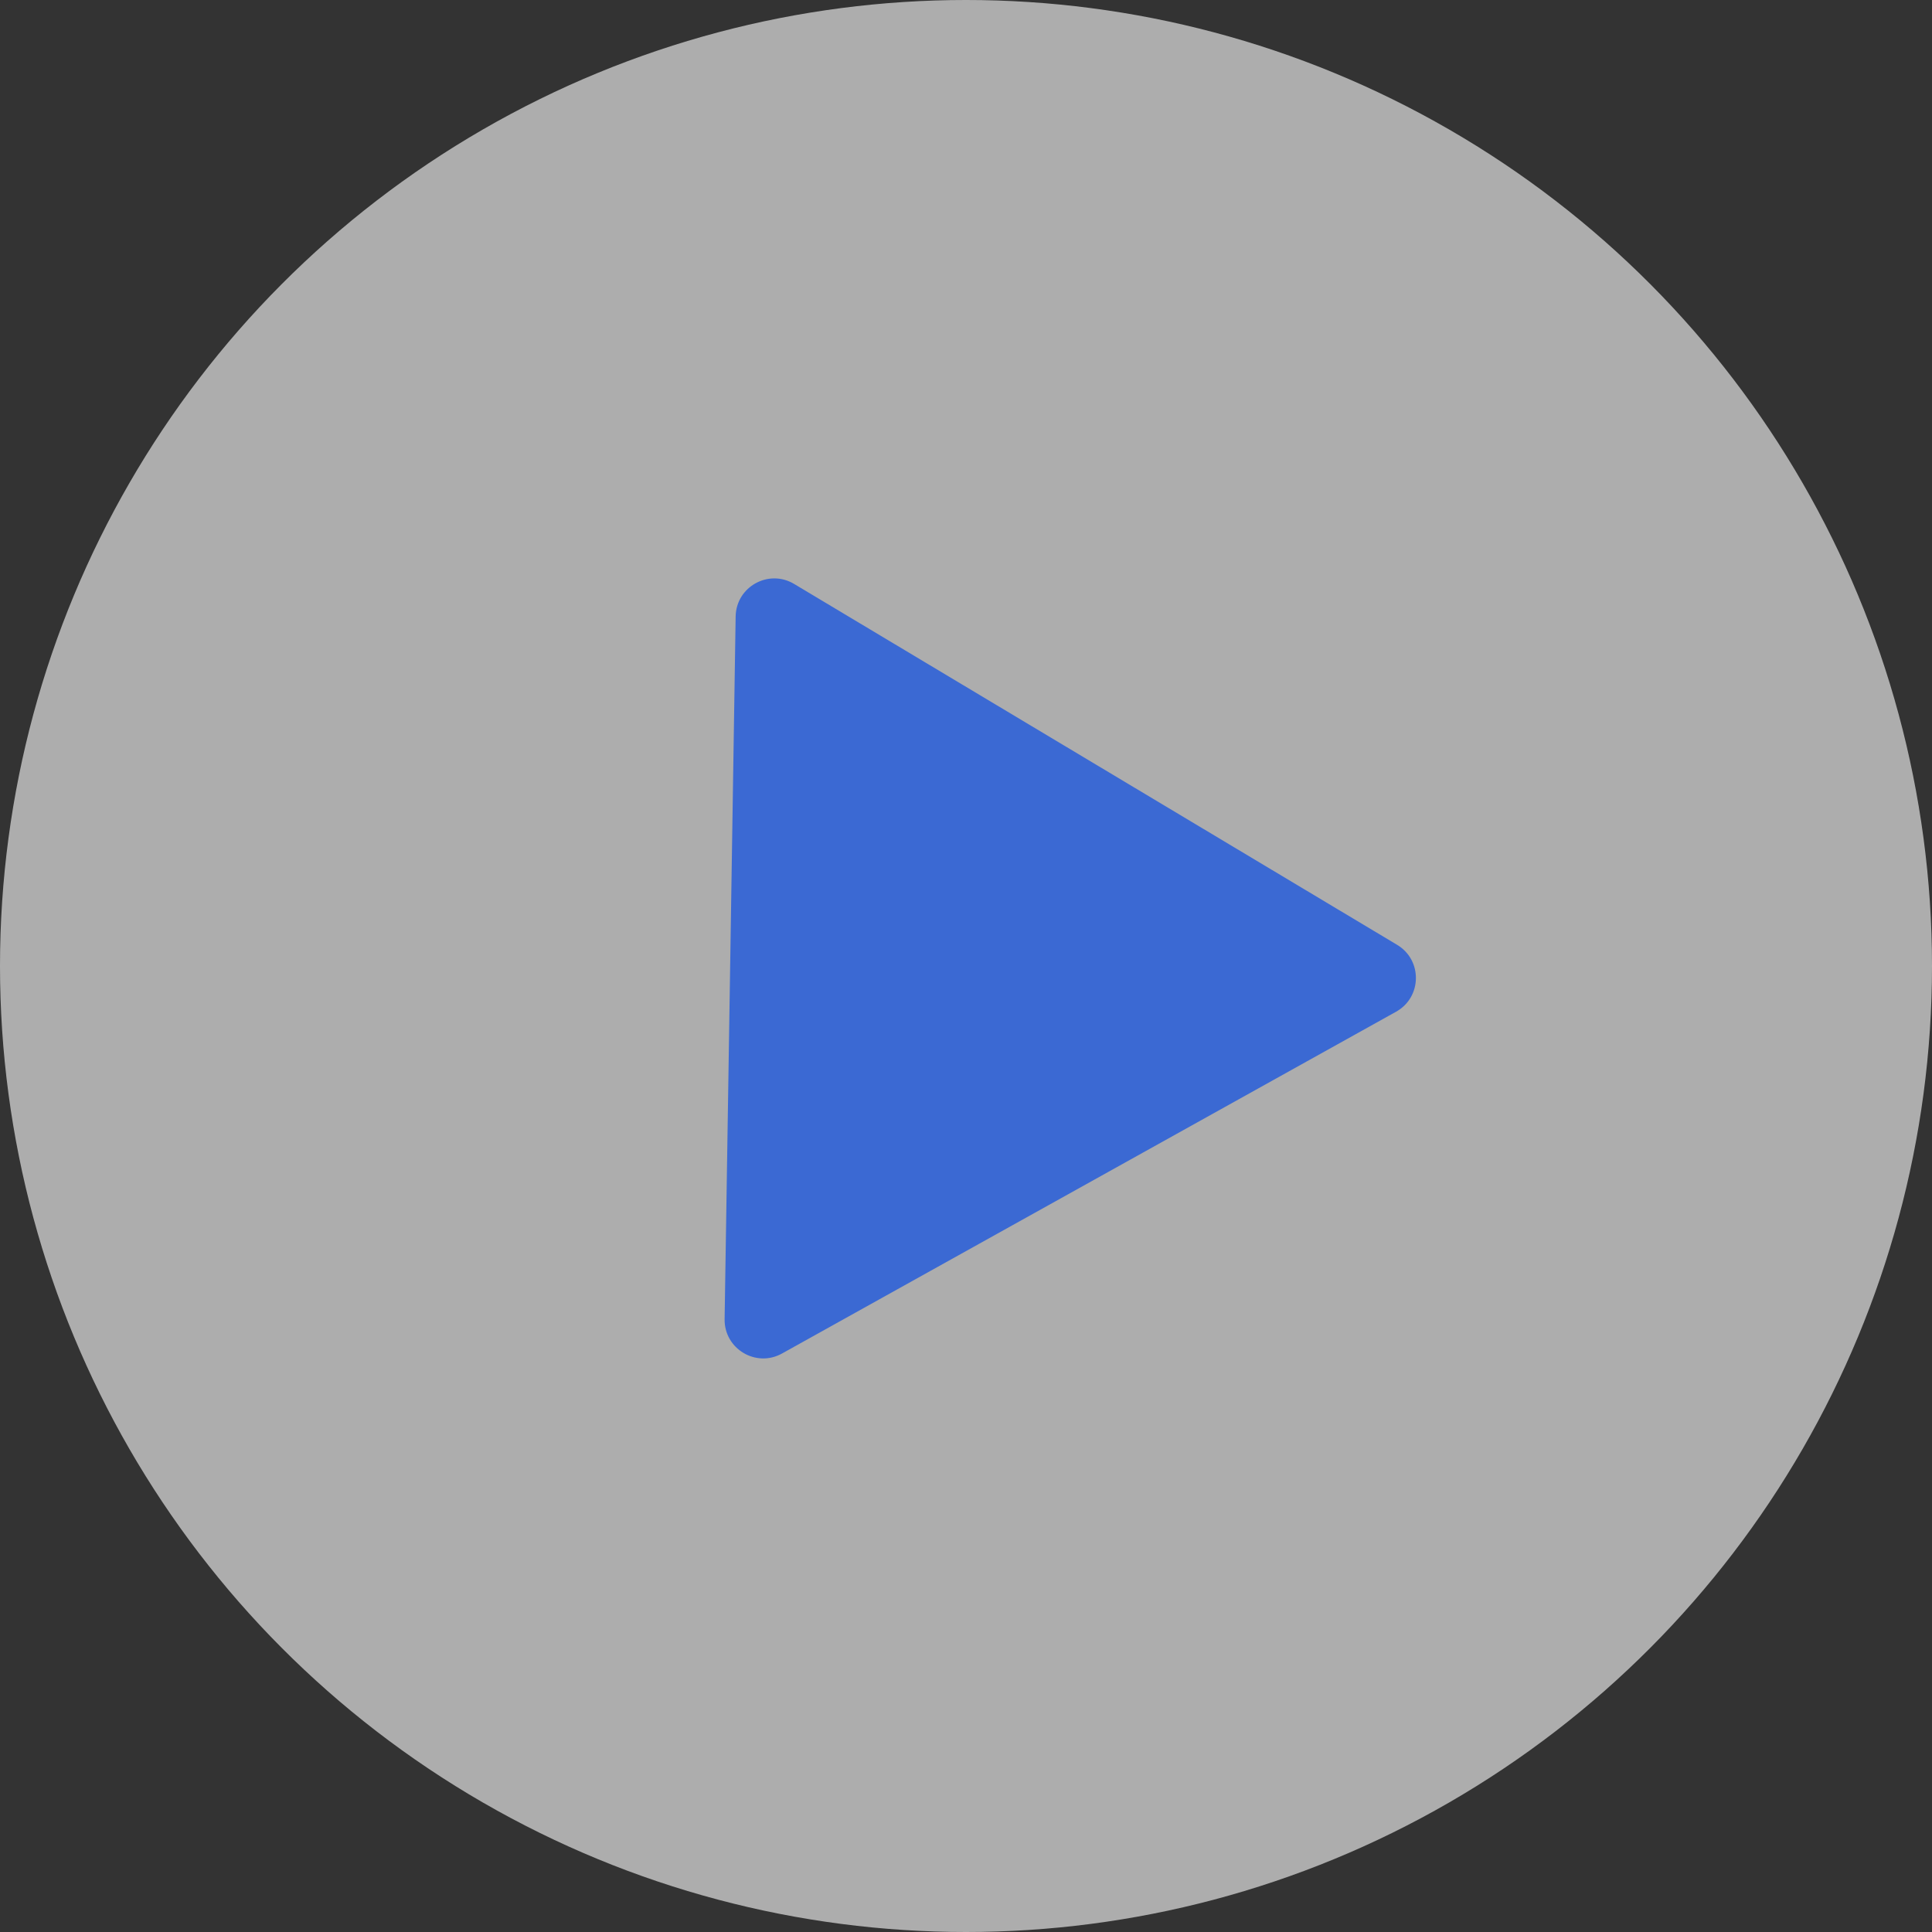
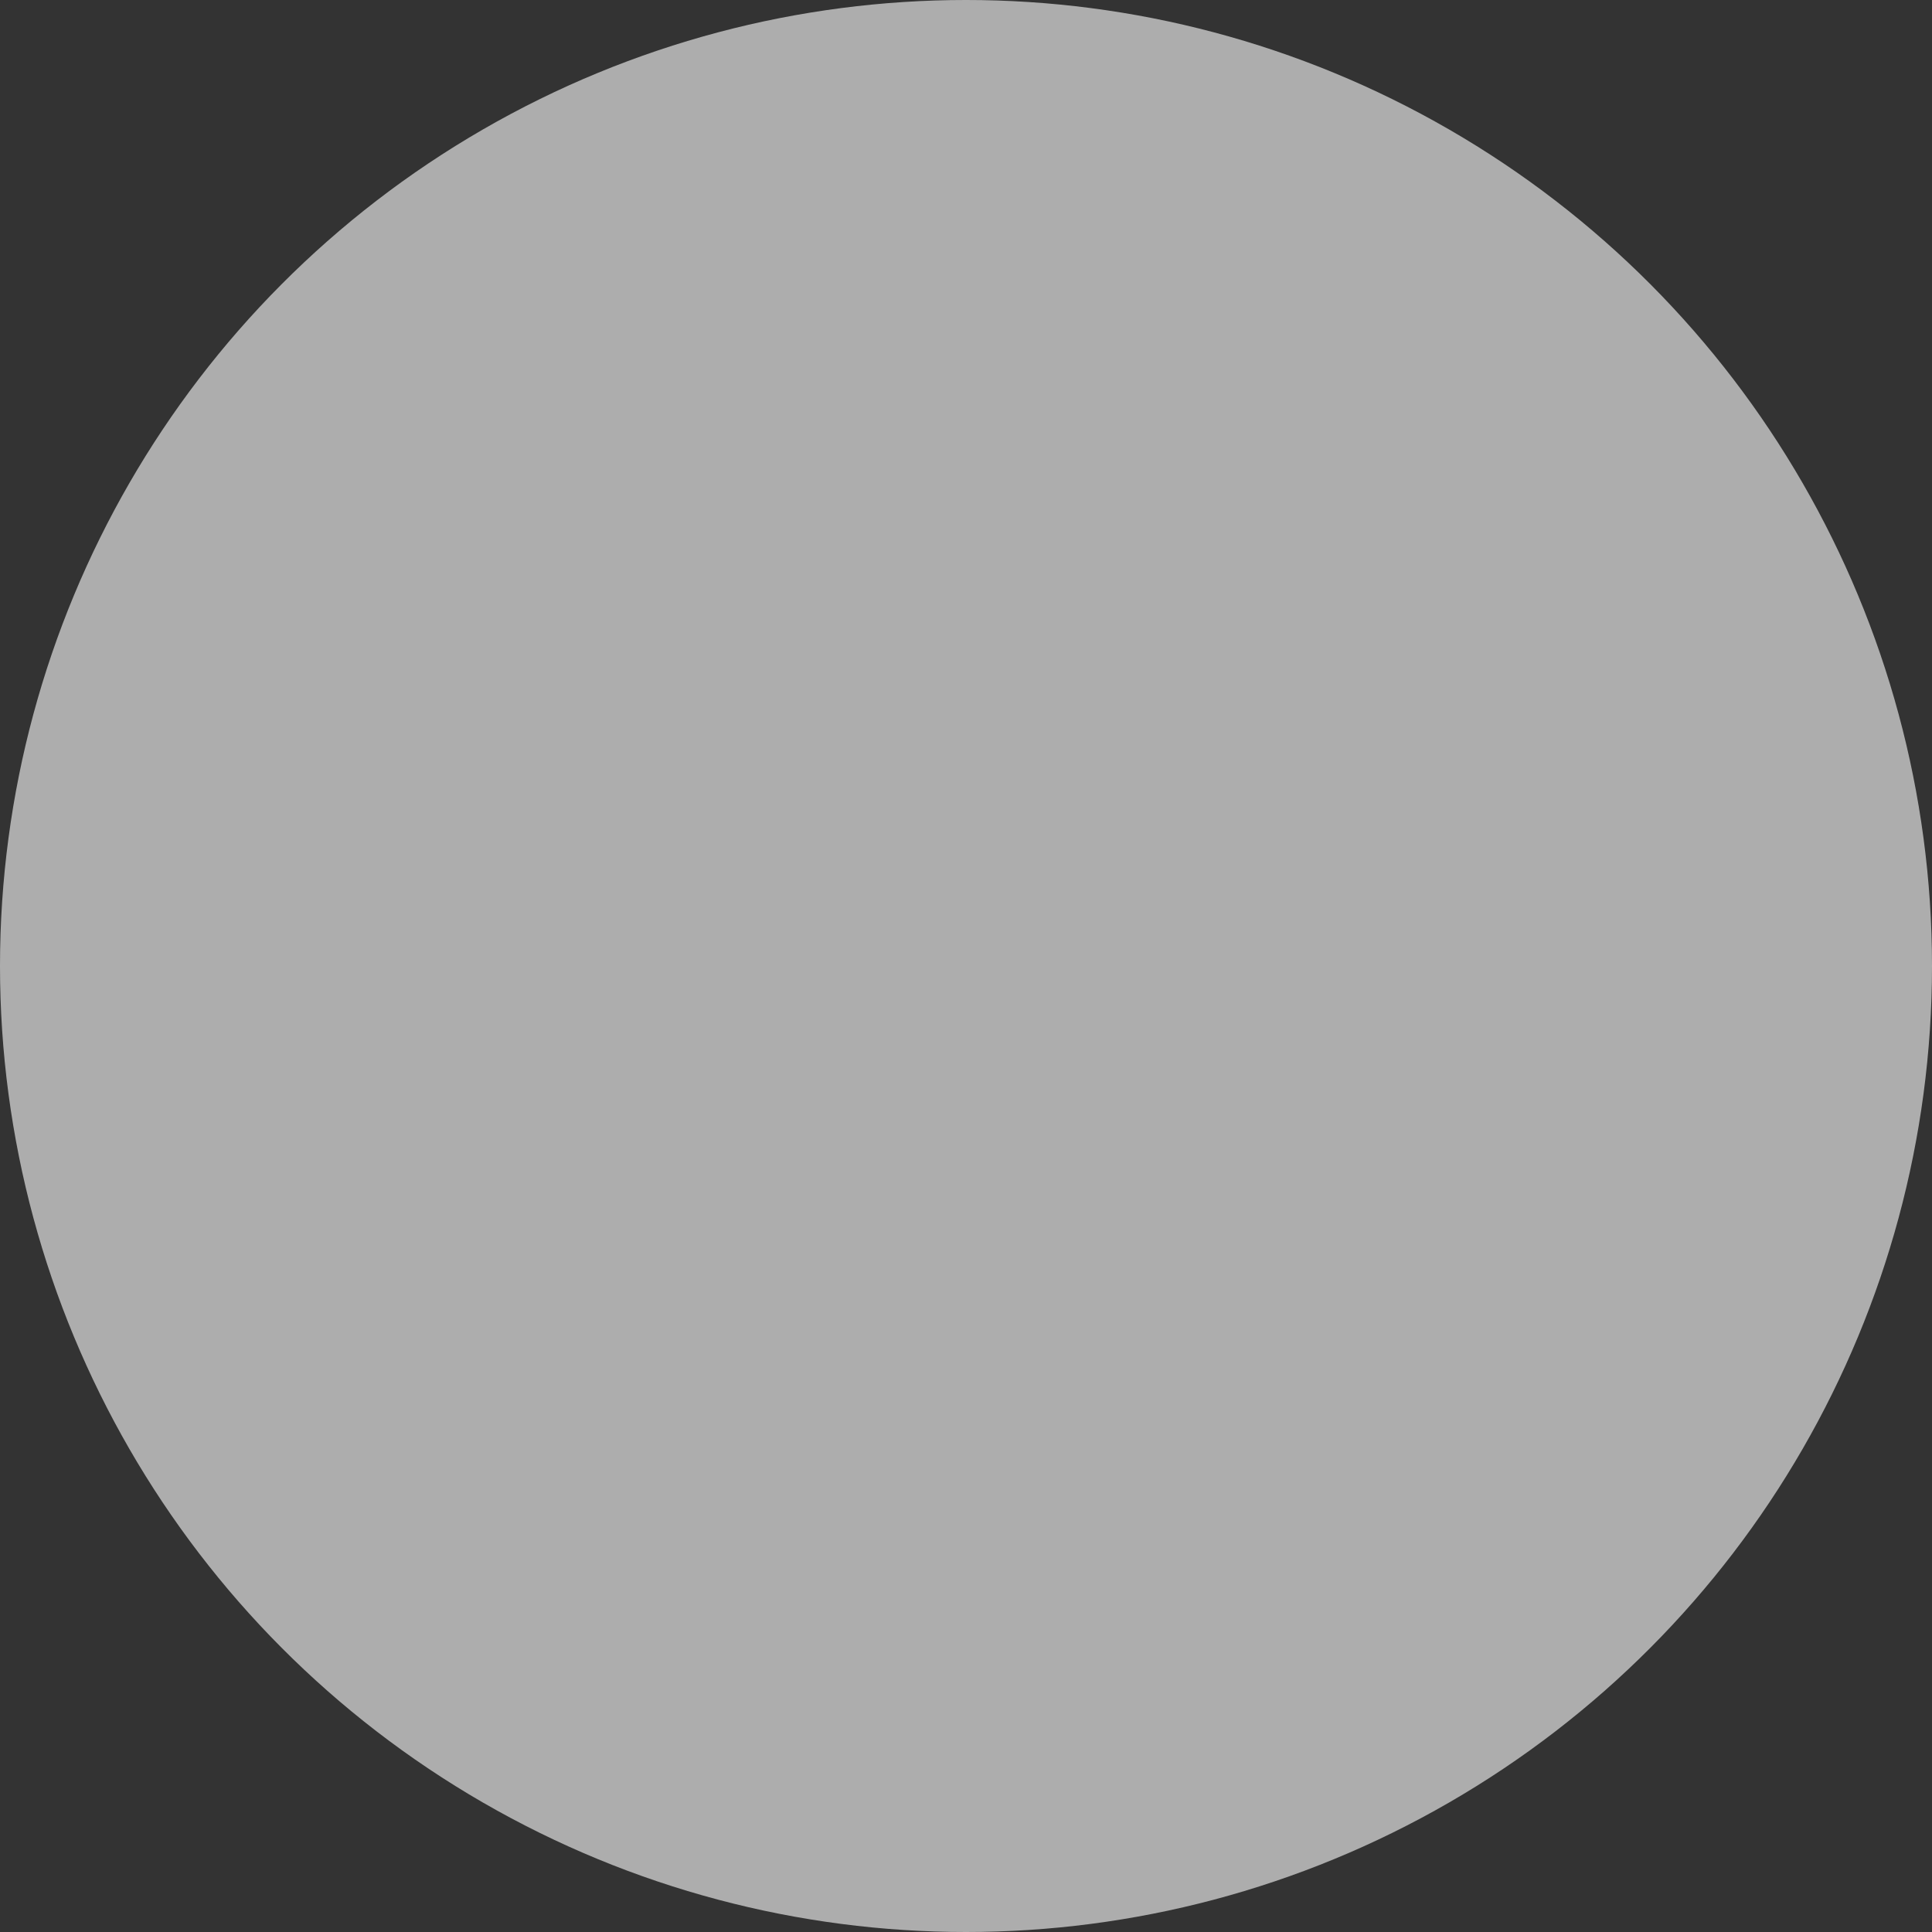
<svg xmlns="http://www.w3.org/2000/svg" width="100" height="100" viewBox="0 0 100 100" fill="none">
  <rect x="0" y="0" width="100" height="100" fill="#333333" stroke="none" />
  <circle cx="50" cy="50" r="50" fill="white" fill-opacity="0.6" />
-   <path d="M40.478 70.057C39.133 70.806 37.482 69.817 37.506 68.278L38.077 31.91C38.101 30.37 39.783 29.434 41.104 30.225L72.314 48.904C73.635 49.694 73.605 51.618 72.26 52.367L40.478 70.057Z" fill="#3B69D3" />
</svg>